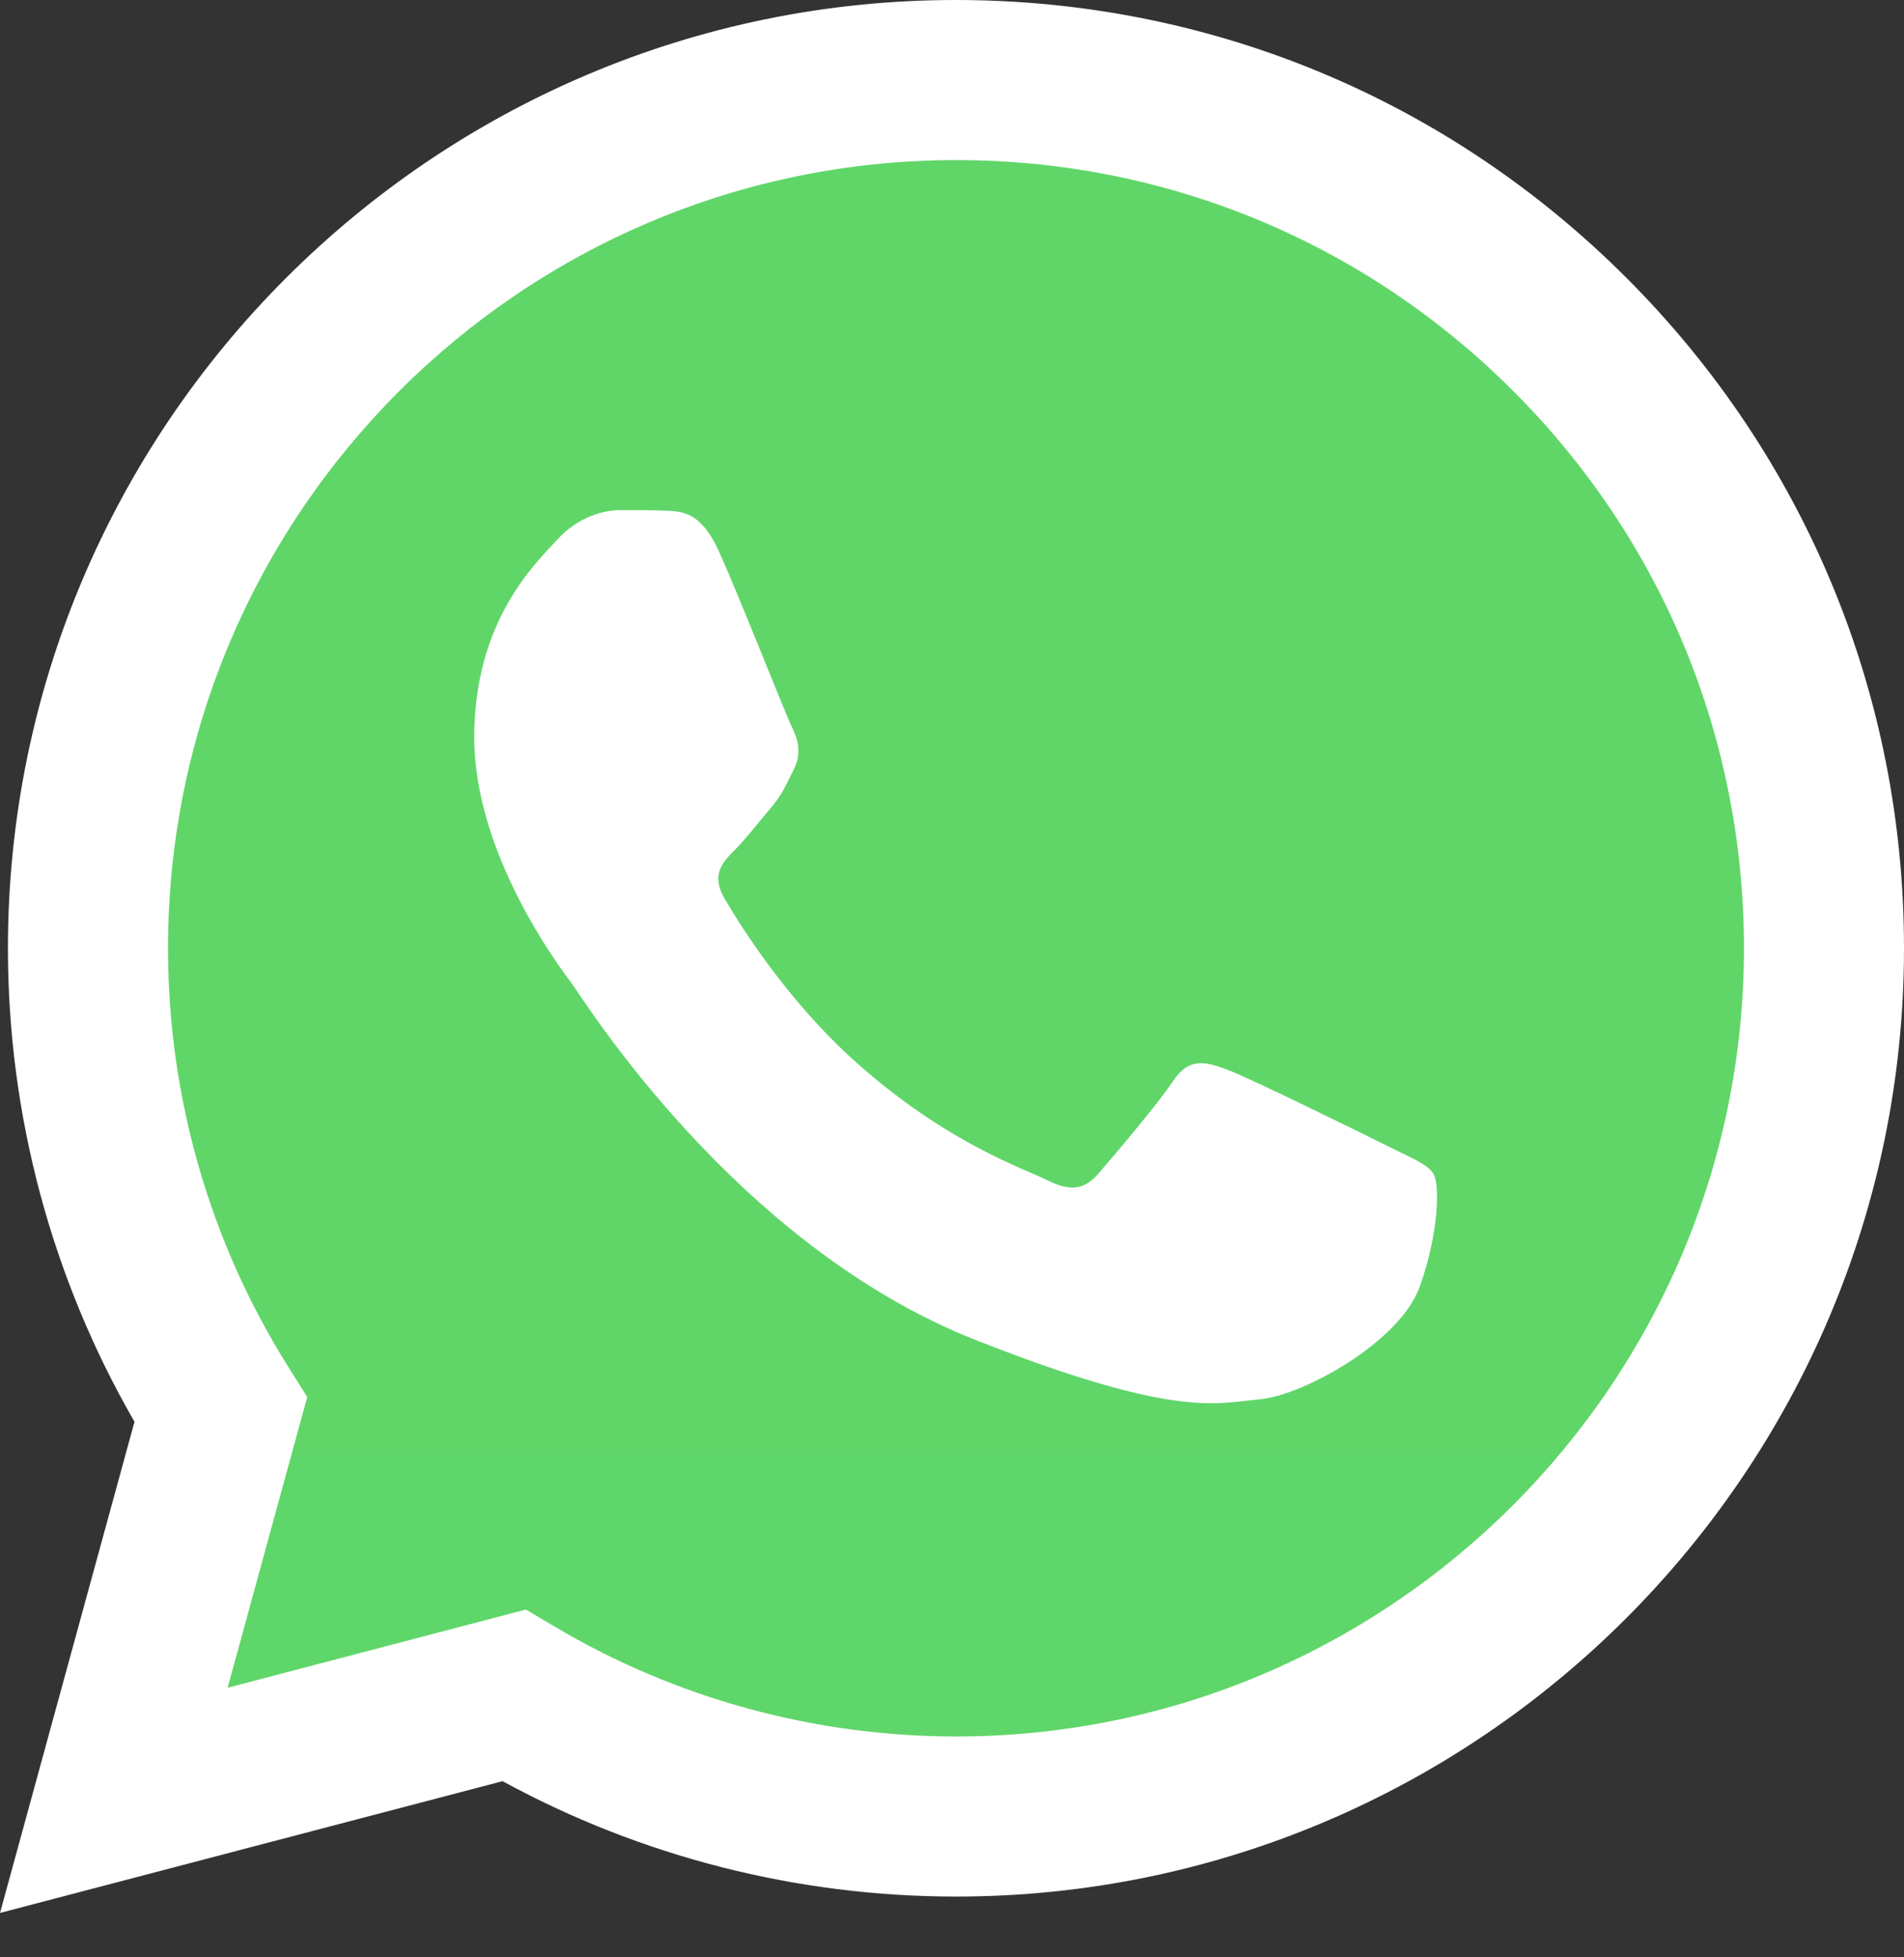
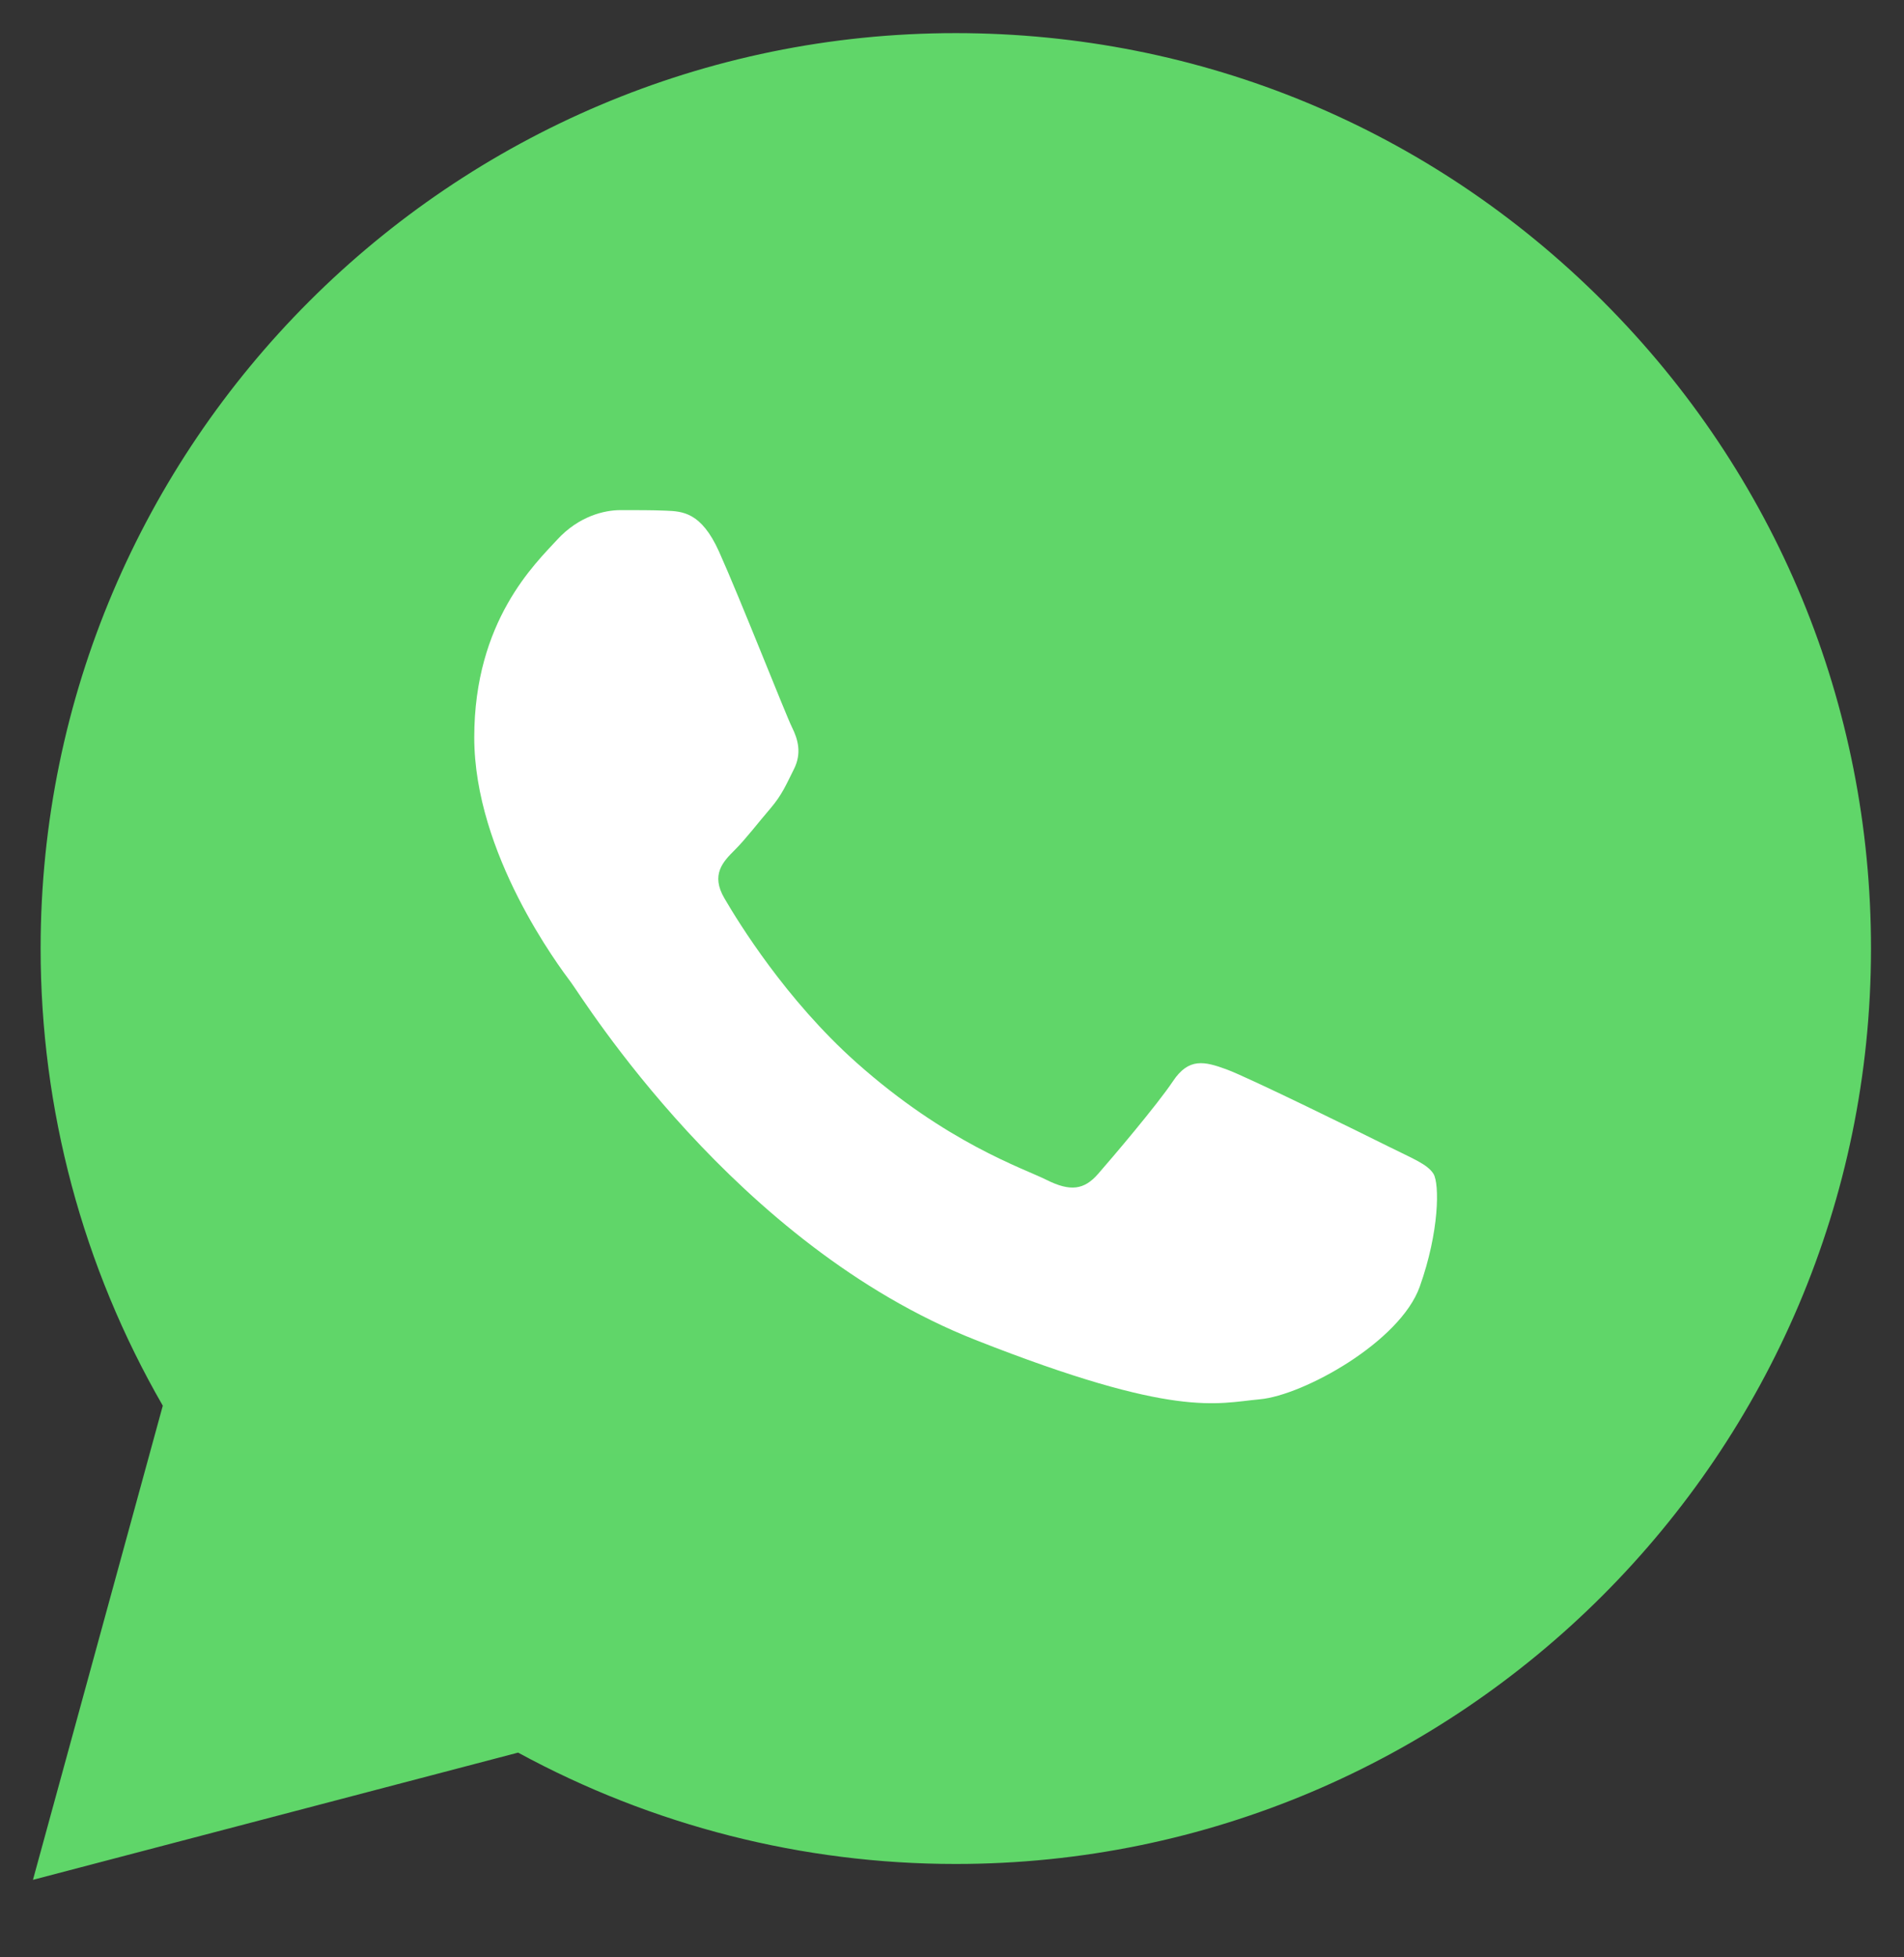
<svg xmlns="http://www.w3.org/2000/svg" width="36" height="37" viewBox="0 0 36 37" fill="none">
  <rect x="0" y="0" width="36" height="37" fill="#333333" stroke="none" />
  <g clip-path="url(#clip0_5649_11989)">
    <path d="M0.768 17.923C0.767 20.972 1.564 23.948 3.078 26.572L0.623 35.535L9.796 33.13C12.334 34.511 15.176 35.235 18.065 35.235H18.073C27.609 35.235 35.372 27.475 35.376 17.937C35.378 13.315 33.58 8.969 30.312 5.699C27.046 2.43 22.701 0.628 18.072 0.626C8.534 0.626 0.772 8.386 0.768 17.923" fill="url(#paint0_linear_5649_11989)" />
-     <path d="M0.15 17.918C0.149 21.076 0.975 24.159 2.543 26.876L0 36.161L9.502 33.67C12.12 35.097 15.068 35.85 18.068 35.851H18.075C27.954 35.851 35.996 27.812 36 17.932C36.002 13.144 34.139 8.642 30.755 5.255C27.37 1.868 22.87 0.002 18.075 0C8.195 0 0.154 8.038 0.15 17.918ZM5.809 26.408L5.455 25.845C3.963 23.474 3.176 20.733 3.177 17.919C3.18 9.707 9.863 3.026 18.081 3.026C22.061 3.028 25.801 4.579 28.614 7.394C31.427 10.209 32.975 13.951 32.974 17.931C32.97 26.143 26.287 32.825 18.075 32.825H18.07C15.396 32.823 12.774 32.105 10.487 30.748L9.942 30.426L4.304 31.904L5.809 26.408Z" fill="url(#paint1_linear_5649_11989)" />
    <path d="M13.595 10.427C13.259 9.681 12.906 9.666 12.587 9.653C12.326 9.642 12.027 9.643 11.729 9.643C11.43 9.643 10.945 9.755 10.534 10.203C10.124 10.651 8.967 11.735 8.967 13.938C8.967 16.141 10.572 18.271 10.796 18.57C11.02 18.869 13.894 23.535 18.446 25.33C22.23 26.822 23 26.526 23.821 26.451C24.642 26.376 26.471 25.368 26.844 24.322C27.217 23.276 27.217 22.38 27.105 22.192C26.993 22.006 26.694 21.894 26.247 21.67C25.799 21.446 23.597 20.362 23.186 20.213C22.776 20.064 22.477 19.989 22.178 20.438C21.88 20.885 21.022 21.894 20.761 22.192C20.499 22.492 20.238 22.529 19.79 22.305C19.342 22.081 17.9 21.608 16.188 20.082C14.857 18.895 13.958 17.429 13.697 16.981C13.435 16.533 13.669 16.29 13.893 16.067C14.095 15.867 14.341 15.544 14.566 15.283C14.789 15.021 14.863 14.835 15.013 14.536C15.162 14.237 15.087 13.975 14.976 13.751C14.863 13.527 13.993 11.312 13.595 10.427Z" fill="white" />
  </g>
  <defs>
    <linearGradient id="paint0_linear_5649_11989" x1="1738.28" y1="3491.57" x2="1738.28" y2="0.626" gradientUnits="userSpaceOnUse">
      <stop stop-color="#1FAF38" />
      <stop offset="1" stop-color="#60D669" />
    </linearGradient>
    <linearGradient id="paint1_linear_5649_11989" x1="1800" y1="3616.13" x2="1800" y2="0" gradientUnits="userSpaceOnUse">
      <stop stop-color="#F9F9F9" />
      <stop offset="1" stop-color="white" />
    </linearGradient>
    <clipPath id="clip0_5649_11989">
      <rect width="36" height="36.281" fill="white" />
    </clipPath>
  </defs>
</svg>